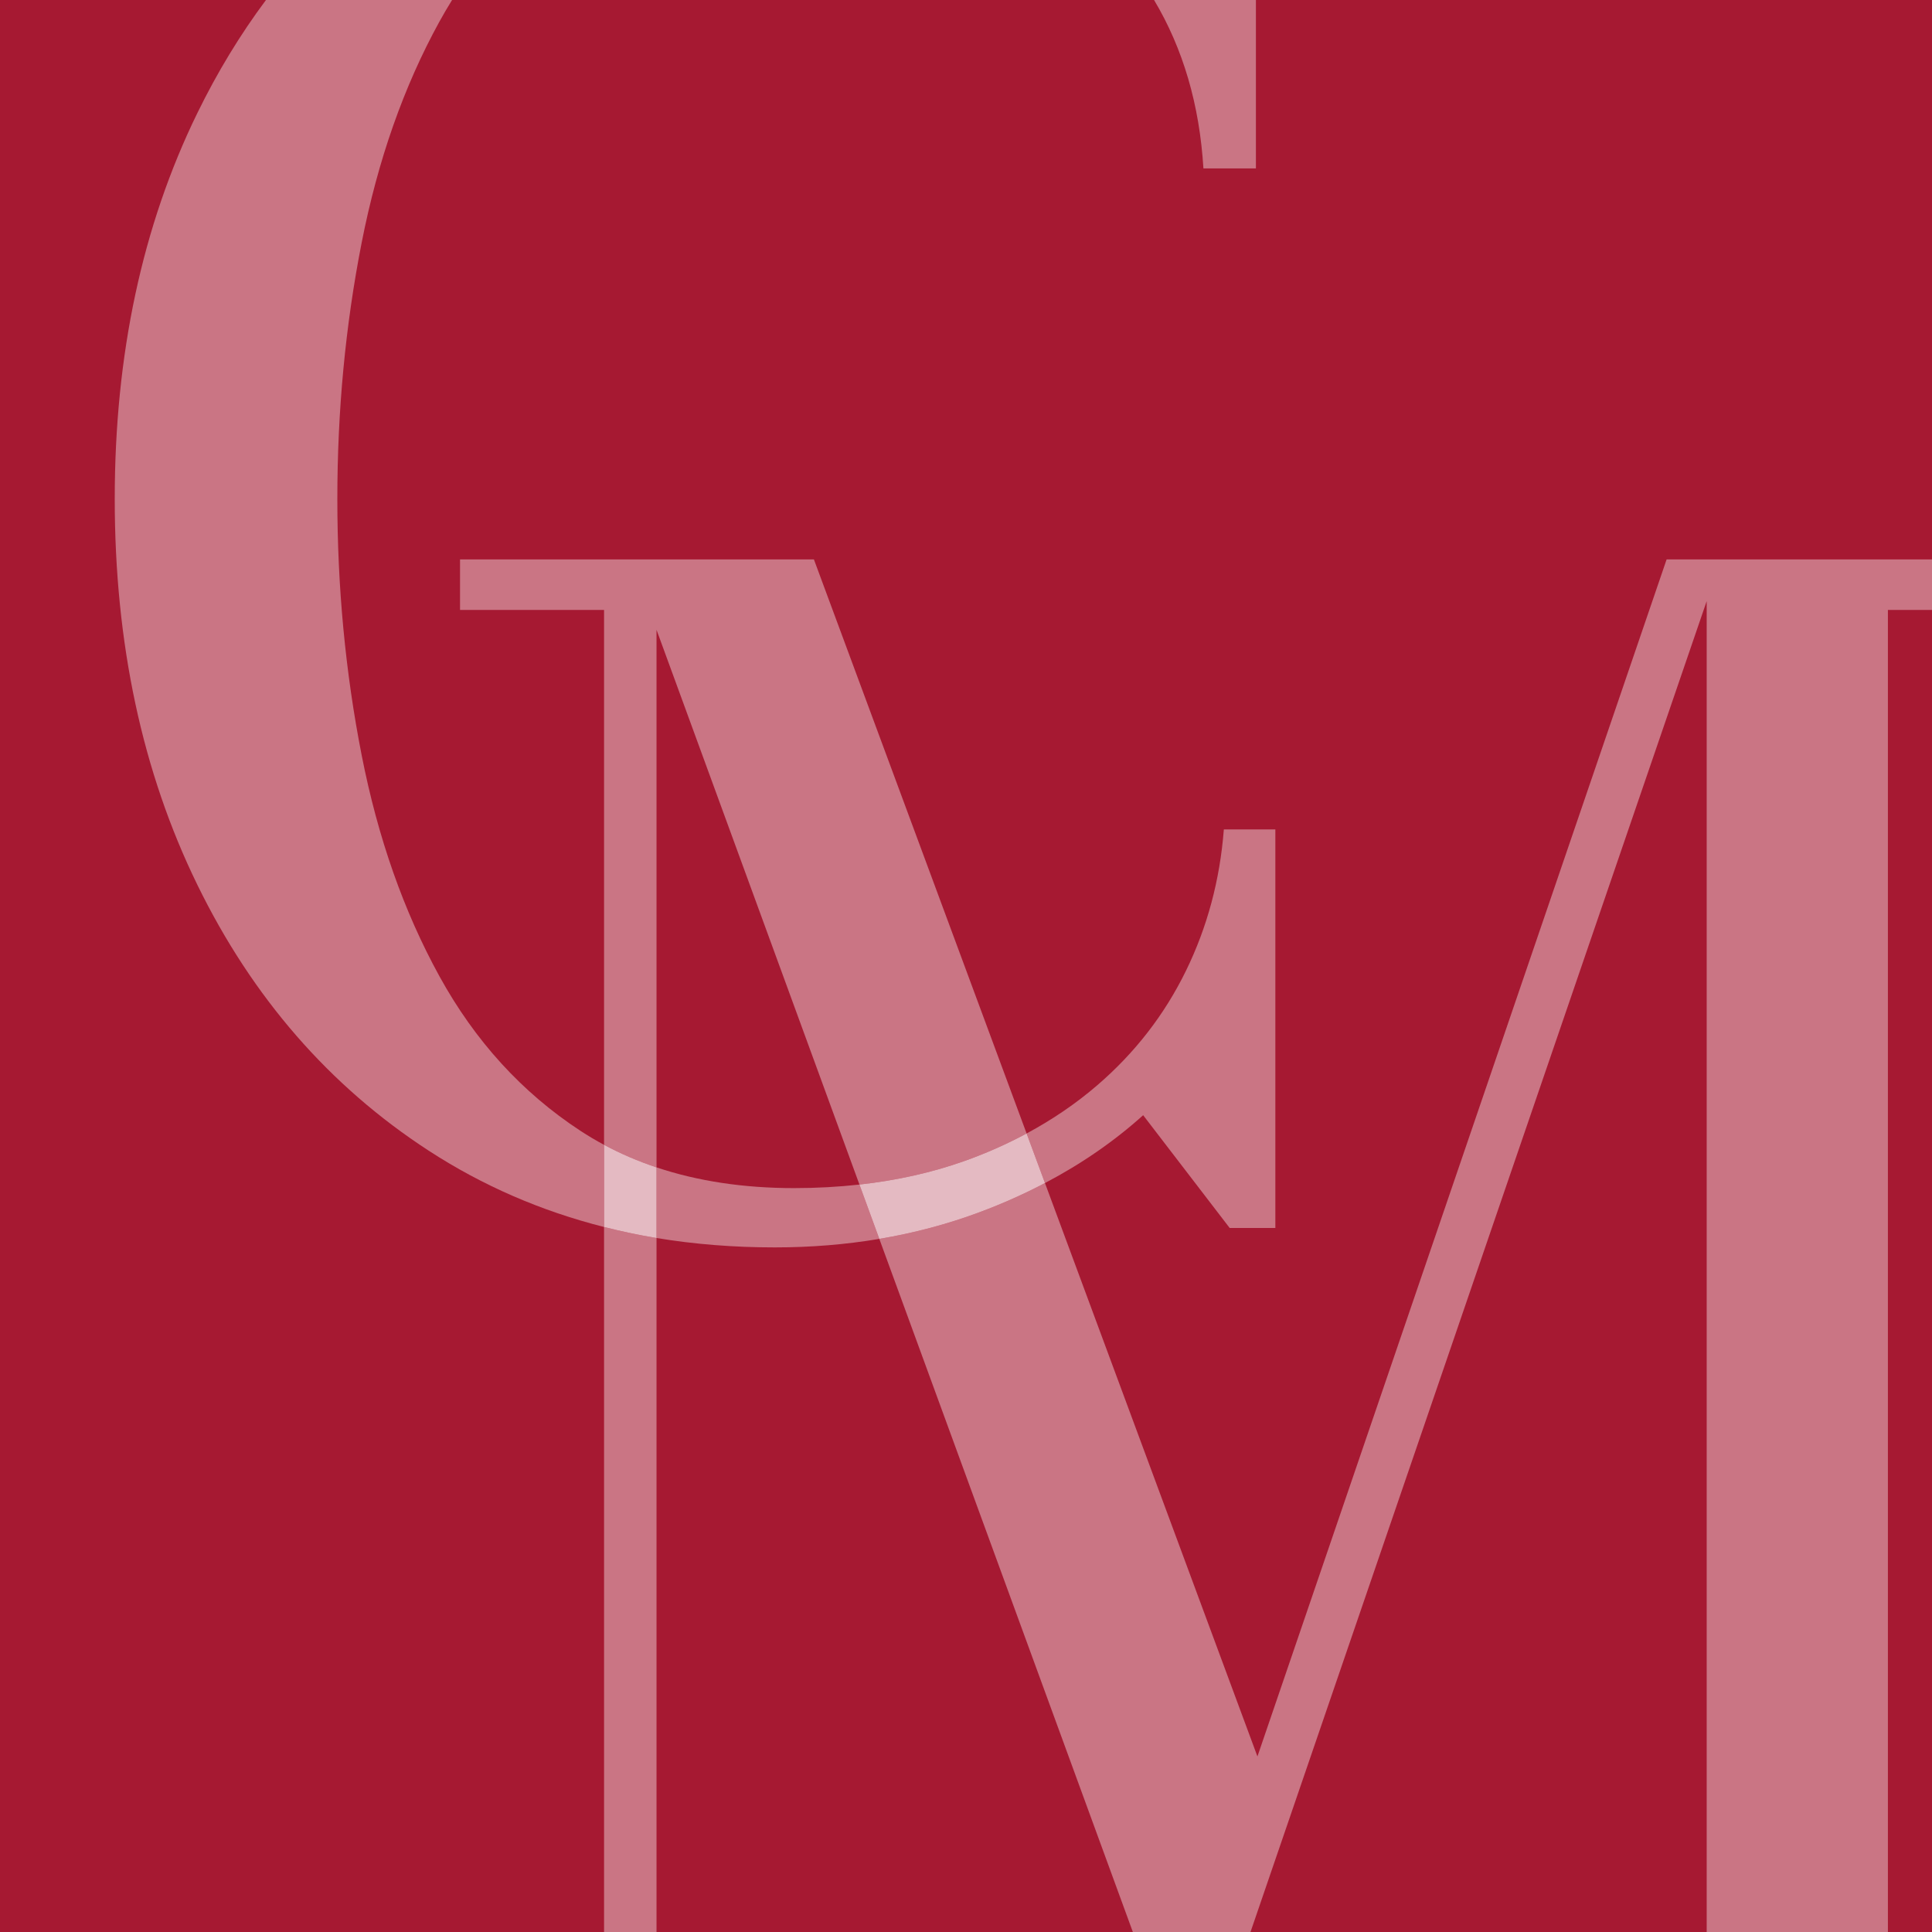
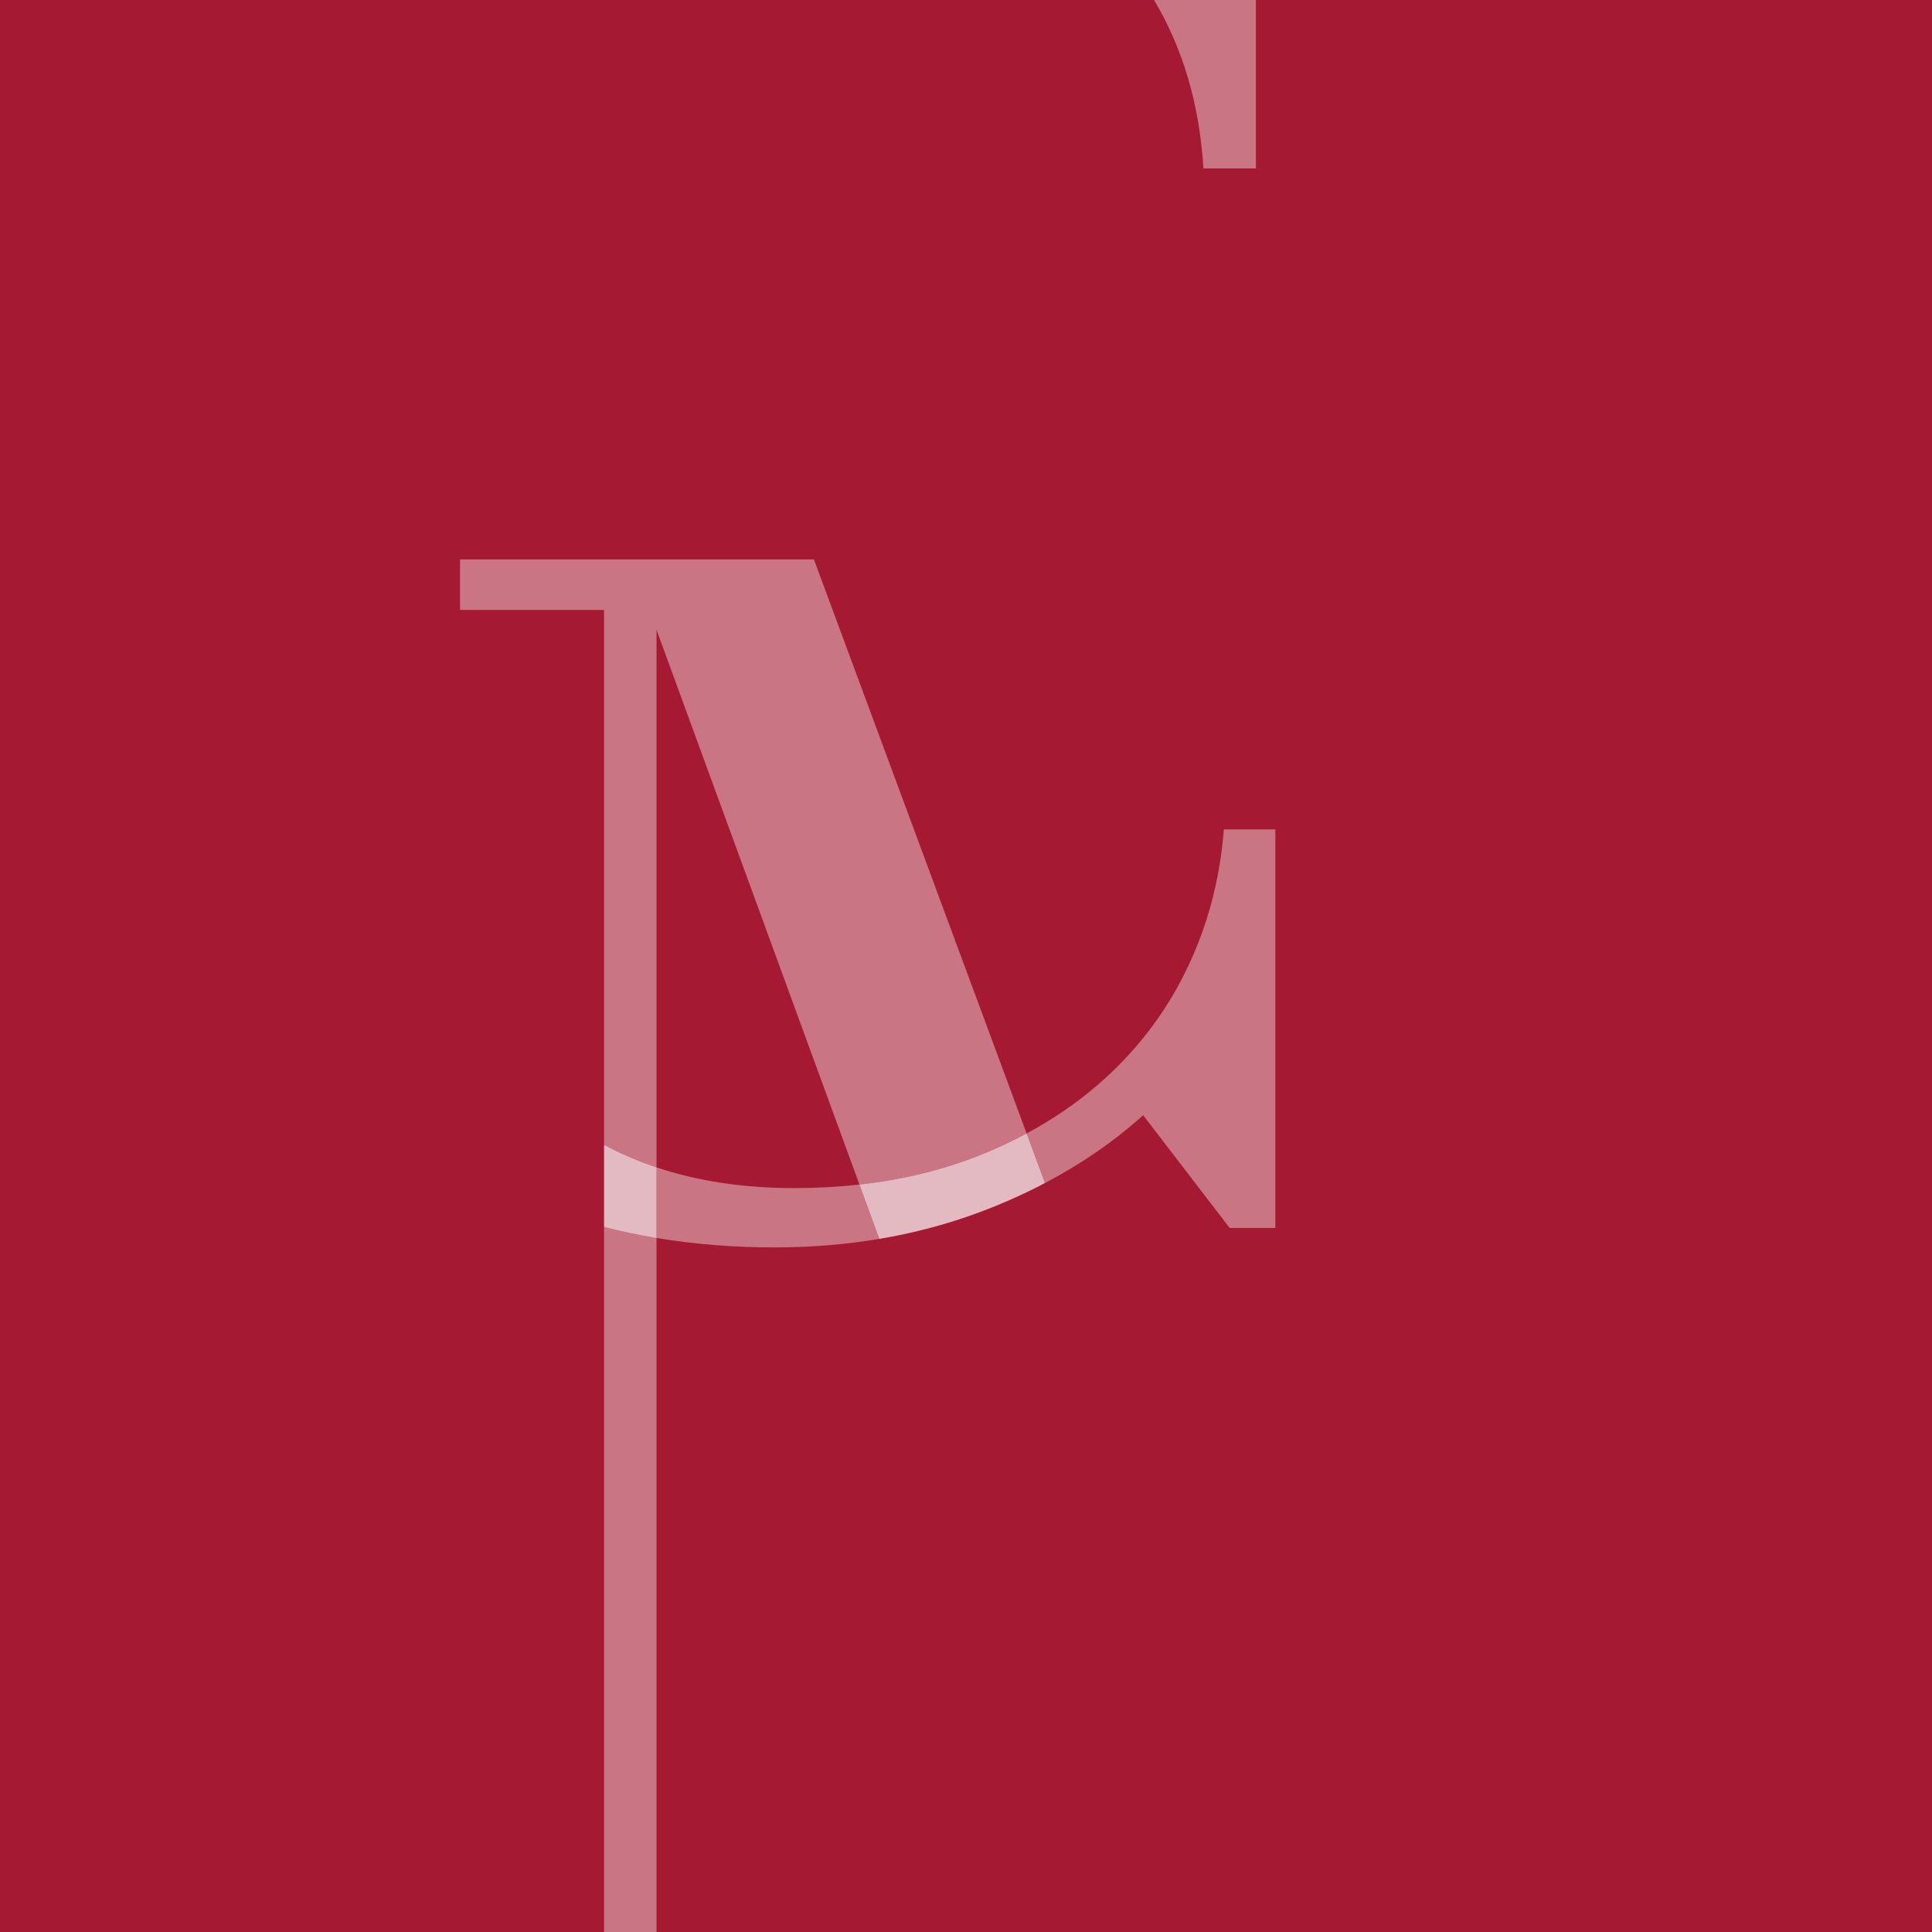
<svg xmlns="http://www.w3.org/2000/svg" viewBox="0 0 512 512">
  <defs>
    <style>
      .cls-1 {
        fill: none;
      }

      .cls-1, .cls-2, .cls-3, .cls-4 {
        stroke-width: 0px;
      }

      .cls-2 {
        opacity: .7;
      }

      .cls-2, .cls-4 {
        fill: #fff;
      }

      .cls-3 {
        fill: #a61932;
      }

      .cls-4 {
        opacity: .4;
      }
    </style>
  </defs>
  <g id="FONDO">
    <rect class="cls-3" x="-0" width="512.002" height="512.002" />
  </g>
  <g id="ICON">
    <path class="cls-1" d="M173.985,309.371c10.927,3.652,23.082,5.491,36.485,5.491,5.971,0,11.729-.322,17.292-.939l-53.778-147.018v142.467Z" />
    <path class="cls-4" d="M173.985,166.904l53.778,147.018c9.955-1.105,19.266-3.188,27.916-6.273,5.792-2.065,11.24-4.501,16.383-7.266l-56.37-152.137h-93.778v13.396h38.168v141.753c4.385,2.359,9.023,4.345,13.902,5.975v-142.467Z" />
-     <path class="cls-4" d="M116.446,258.704c-9.446-17.17-16.317-36.708-20.608-58.604-4.294-21.896-6.44-44.521-6.44-67.878,0-23.353,2.146-45.981,6.44-67.878,4.291-21.896,11.162-41.429,20.608-58.604,1.079-1.961,2.202-3.872,3.359-5.741h-49.32c-6.824,9.149-12.892,19.125-18.182,29.955-14.599,29.882-21.896,63.974-21.896,102.268,0,38.298,7.297,72.386,21.896,102.268,14.595,29.881,35.034,53.367,61.309,70.453,14.228,9.254,29.725,15.979,46.47,20.222v-21.77c-2.153-1.158-4.25-2.399-6.285-3.732-15.456-10.131-27.909-23.784-37.352-40.959Z" />
    <path class="cls-4" d="M305.835,0c7.687,12.874,12.055,27.748,13.084,44.639h13.911V0h-26.995Z" />
    <path class="cls-4" d="M302.949,295.541l22.926,29.882h12.107v-105.616h-13.652c-1.031,13.396-4.379,25.889-10.047,37.481-5.667,11.592-13.483,21.683-23.441,30.268-5.681,4.898-11.954,9.159-18.779,12.827l4.867,13.137c9.638-5.063,18.318-11.048,26.02-17.979Z" />
    <path class="cls-4" d="M210.471,314.861c-13.404,0-25.559-1.839-36.485-5.491v18.715c10.027,1.659,20.471,2.489,31.333,2.489,9.577,0,18.812-.756,27.711-2.256l-5.266-14.397c-5.563.618-11.322.939-17.292.939Z" />
    <path class="cls-2" d="M276.93,313.52l-4.867-13.137c-5.143,2.764-10.591,5.2-16.383,7.266-8.65,3.085-17.961,5.168-27.916,6.273l5.266,14.397c9.293-1.566,18.218-3.945,26.771-7.147,6.019-2.253,11.721-4.812,17.129-7.653Z" />
    <path class="cls-2" d="M160.083,303.396v21.77c4.545,1.151,9.172,2.139,13.902,2.921v-18.715c-4.879-1.63-9.517-3.616-13.902-5.975Z" />
    <path class="cls-4" d="M173.985,512v-183.914c-4.73-.782-9.357-1.77-13.902-2.921v186.835h13.902Z" />
-     <path class="cls-4" d="M512,148.246h-70.329l-108.439,317.229-56.303-151.956c-5.408,2.841-11.11,5.4-17.129,7.653-8.553,3.202-17.479,5.581-26.771,7.147l67.189,183.681h31.179l120.891-352.692v352.692h48.026V161.643h11.686v-13.396Z" />
  </g>
</svg>